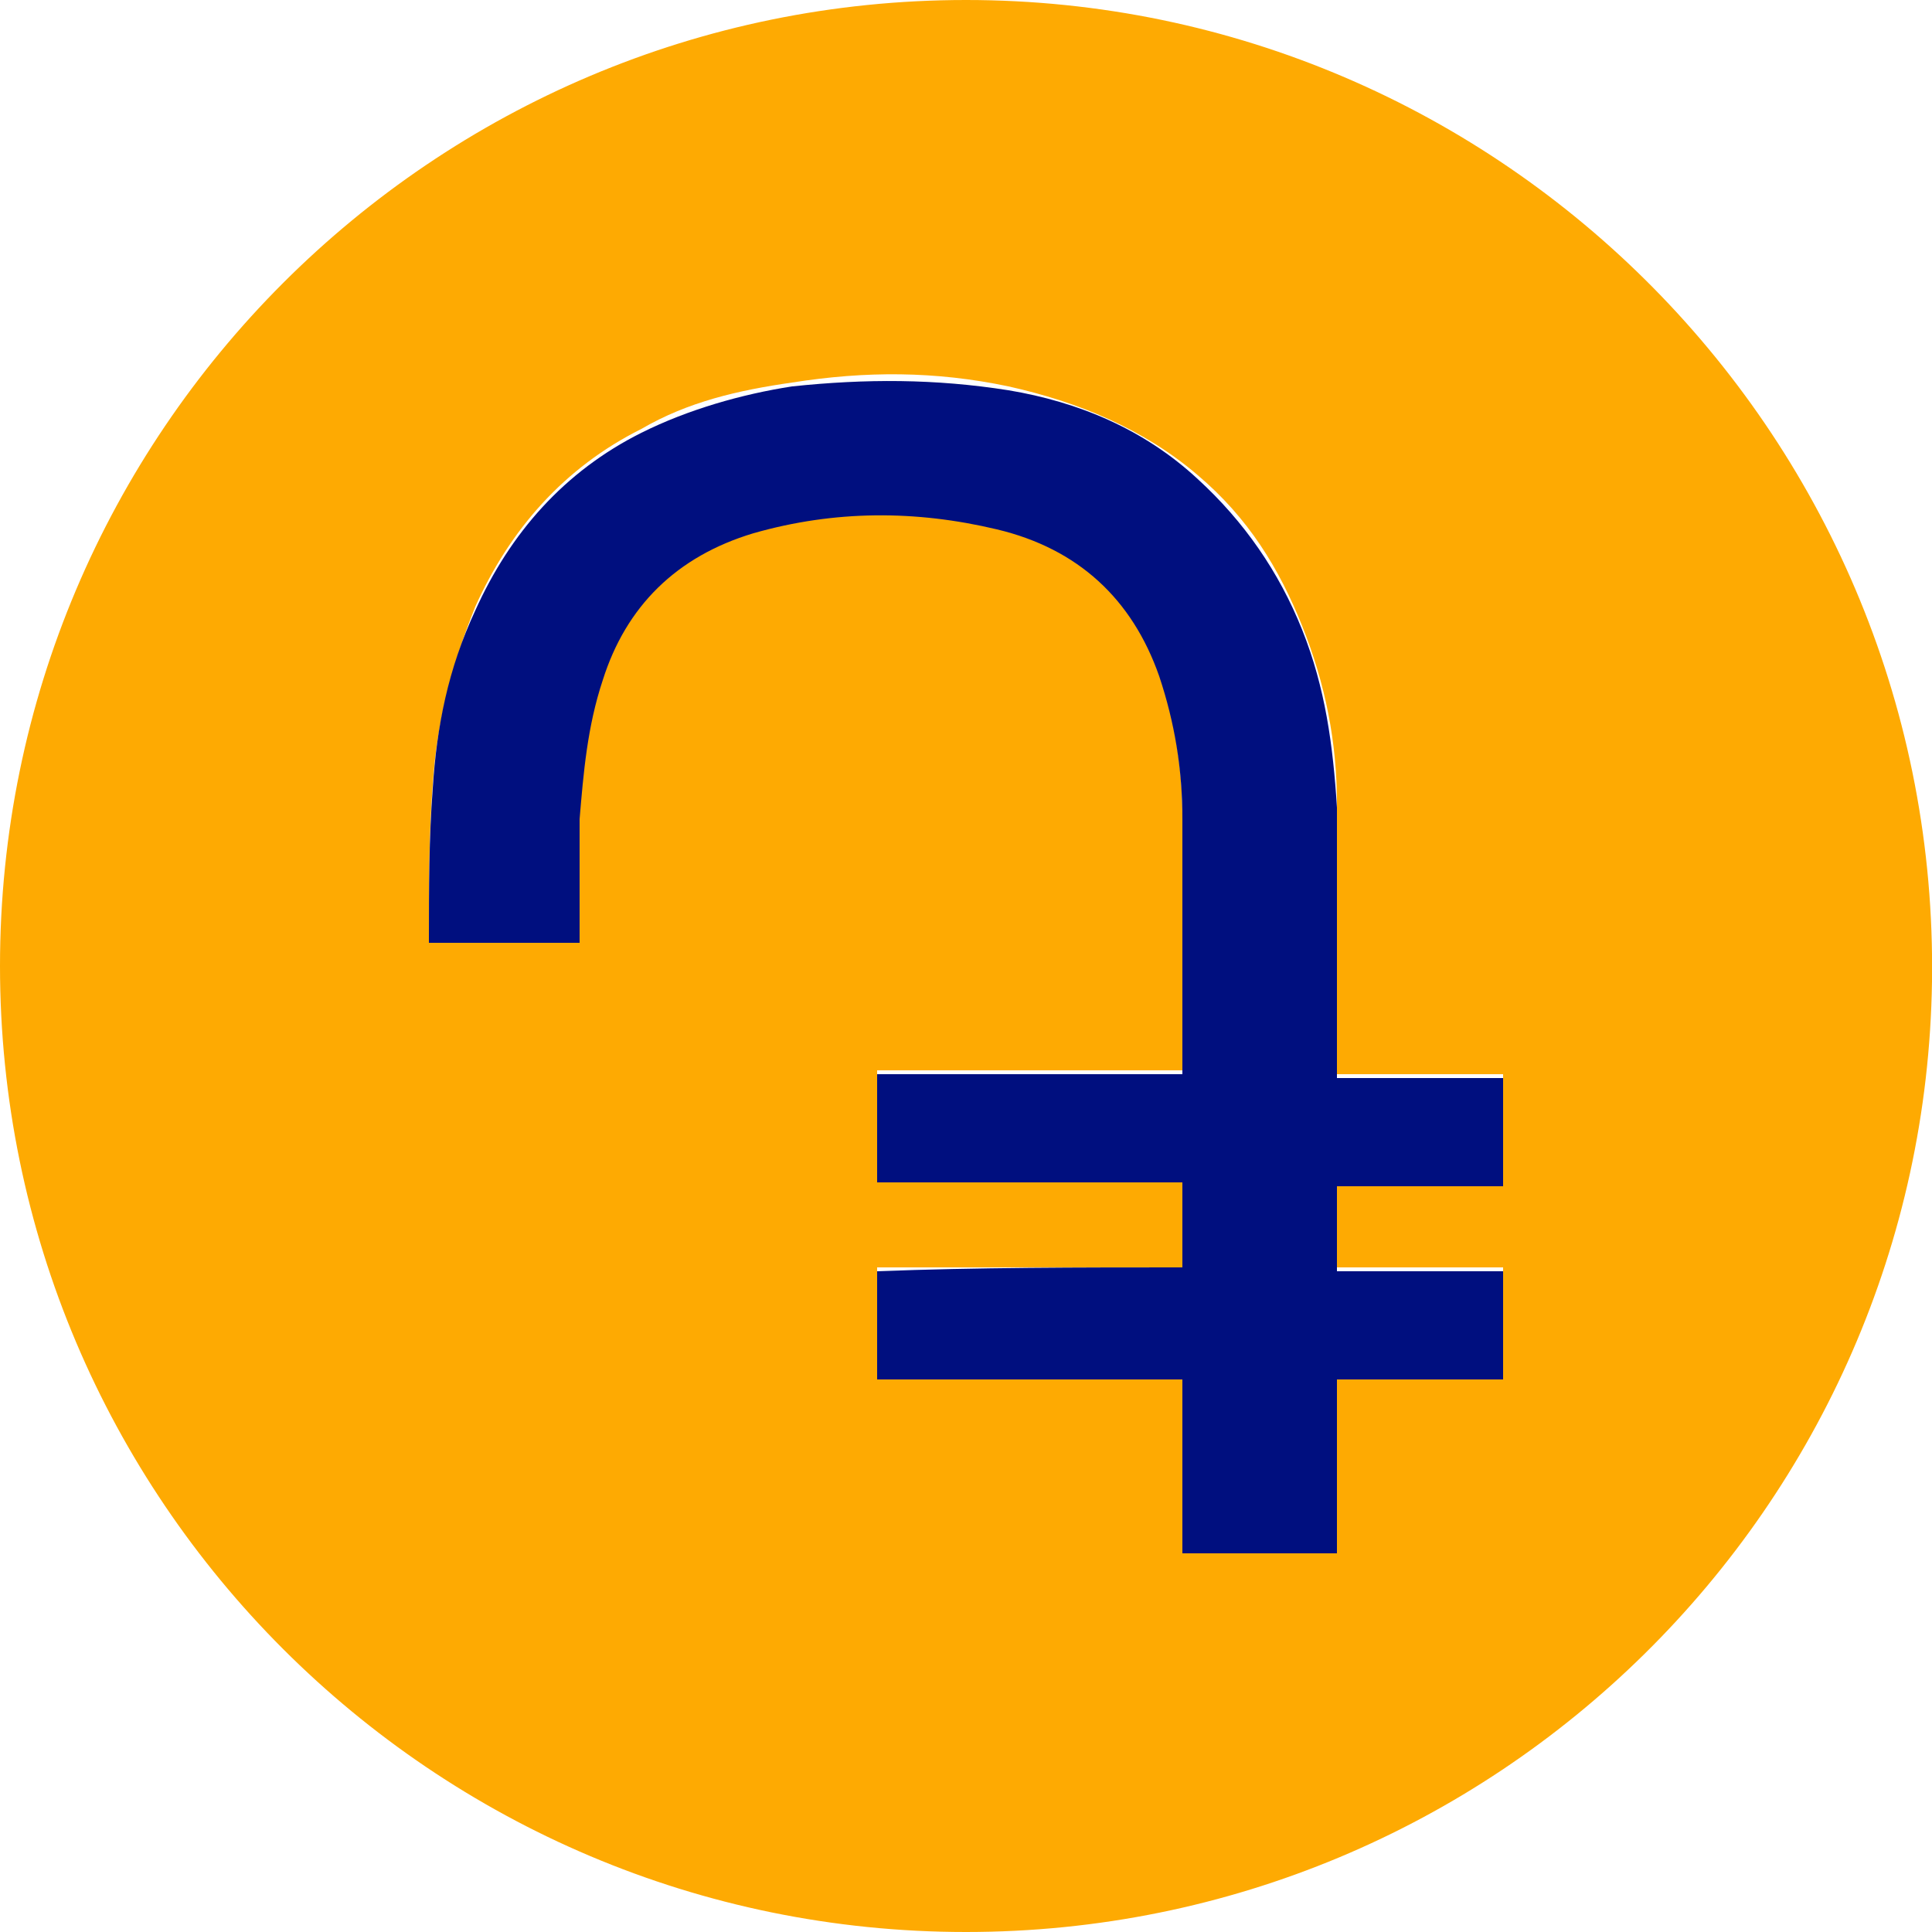
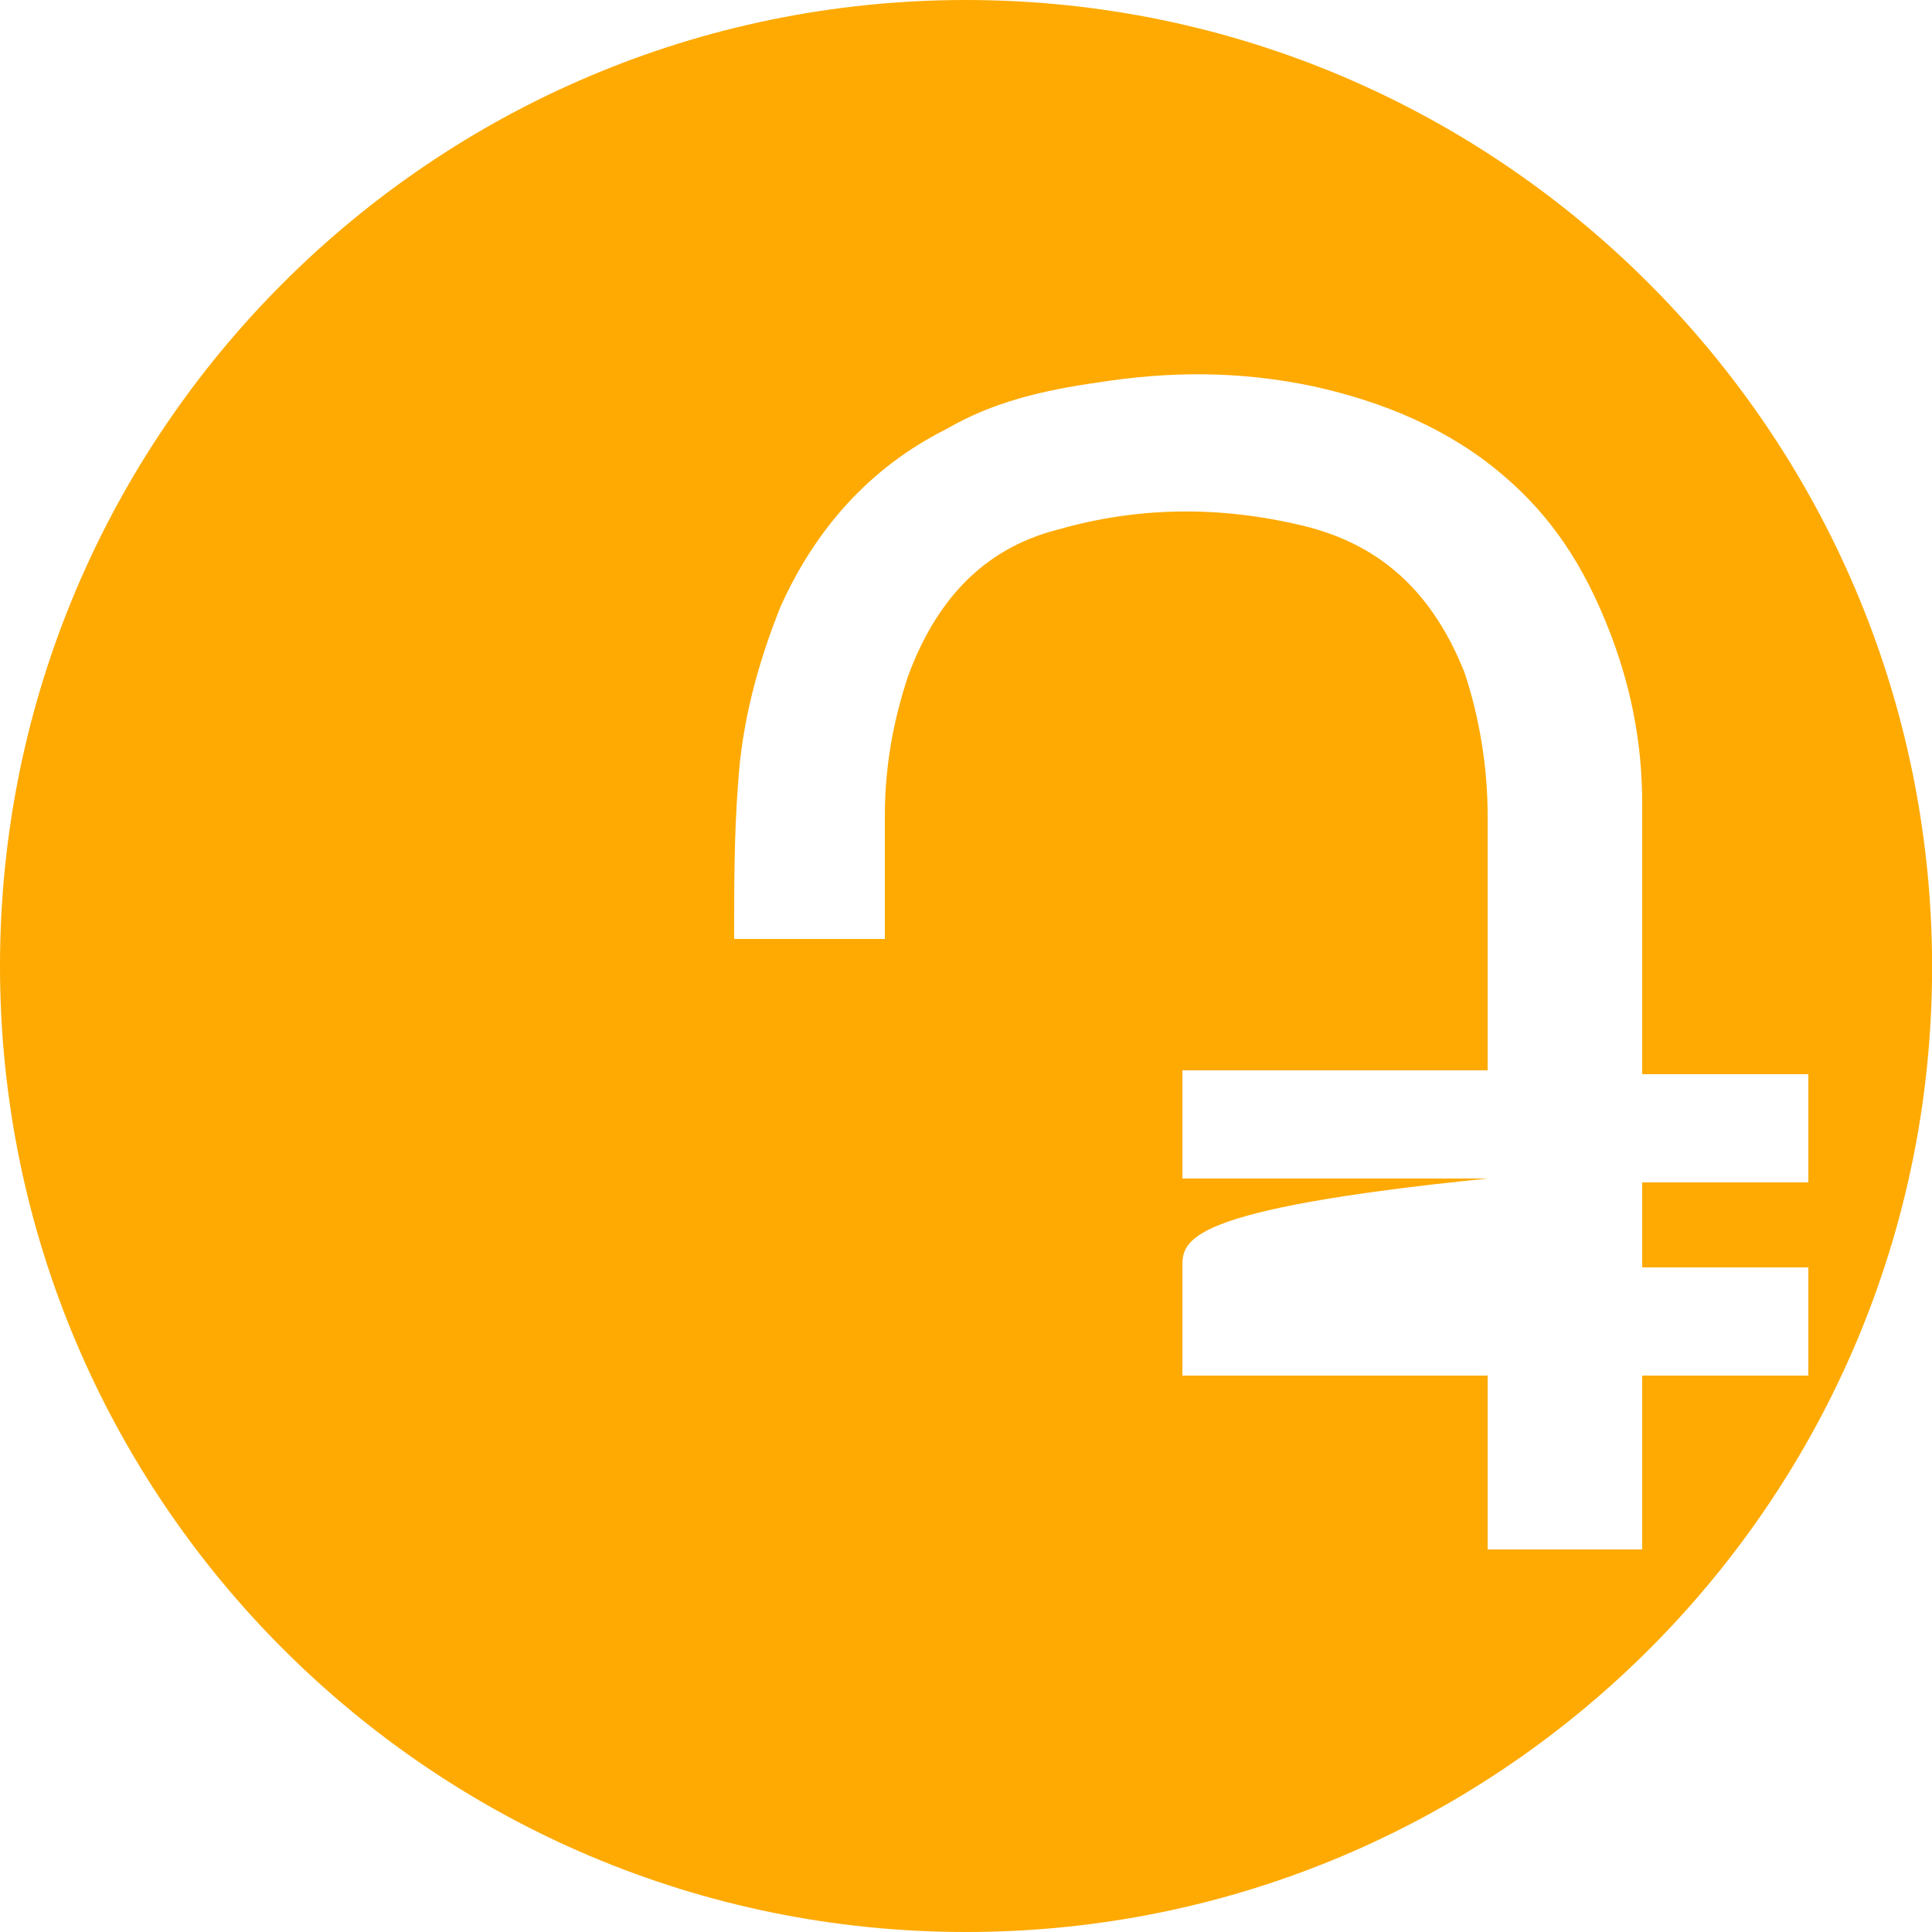
<svg xmlns="http://www.w3.org/2000/svg" version="1.1" id="Слой_1" x="0px" y="0px" viewBox="0 0 50 50" style="enable-background:new 0 0 50 50;" xml:space="preserve">
  <style type="text/css">
	.st0{fill:#FEAA02;}
	.st1{fill:#000F7F;}
</style>
  <g>
-     <path class="st0" d="M25,50C11.2,50,0,38.8,0,25C0,11.2,11.2,0,25,0c13.9,0,25.2,11.4,25,25.4C49.8,39,38.7,50,25,50z M30.6,32.8   c-2.7,0-5.3,0-7.9,0c0,0.9,0,1.9,0,2.8c2.7,0,5.3,0,7.9,0c0,1.5,0,3,0,4.5c1.3,0,2.6,0,4,0c0-1.5,0-3,0-4.5c1.5,0,2.9,0,4.3,0   c0-0.9,0-1.9,0-2.8c-1.4,0-2.9,0-4.3,0c0-0.7,0-1.5,0-2.2c1.5,0,2.9,0,4.3,0c0-0.9,0-1.9,0-2.8c-1.5,0-2.9,0-4.3,0   c0-0.1,0-0.2,0-0.3c0-2.2,0-4.4,0-6.7c0-1.6-0.3-3.1-0.9-4.6c-0.6-1.5-1.4-2.8-2.7-3.9c-1.4-1.2-3.1-1.9-4.9-2.3   c-1.9-0.4-3.7-0.4-5.6-0.1c-1.4,0.2-2.7,0.5-3.9,1.2c-2,1-3.4,2.6-4.3,4.6c-0.6,1.5-1,3-1.1,4.6c-0.1,1.3-0.1,2.6-0.1,3.9   c0,0,0,0.1,0,0.1c1.3,0,2.6,0,3.9,0c0-0.1,0-0.2,0-0.2c0-1,0-2,0-3c0-1.2,0.2-2.4,0.6-3.6c0.7-1.9,1.9-3.3,3.9-3.8   c2.1-0.6,4.2-0.6,6.3-0.1c2.1,0.5,3.4,1.8,4.2,3.8c0.4,1.2,0.6,2.5,0.6,3.7c0,2.1,0,4.2,0,6.4c0,0.1,0,0.1,0,0.2   c-2.7,0-5.3,0-7.9,0c0,0.9,0,1.9,0,2.8c2.7,0,5.3,0,7.9,0C30.6,31.3,30.6,32.1,30.6,32.8z" />
-     <path class="st1" d="M30.6,32.8c0-0.7,0-1.5,0-2.2c-2.6,0-5.3,0-7.9,0c0-0.9,0-1.9,0-2.8c2.6,0,5.3,0,7.9,0c0-0.1,0-0.1,0-0.2   c0-2.1,0-4.2,0-6.4c0-1.3-0.2-2.5-0.6-3.7c-0.7-2-2.1-3.3-4.2-3.8c-2.1-0.5-4.2-0.5-6.3,0.1c-2,0.6-3.3,1.9-3.9,3.8   c-0.4,1.2-0.5,2.4-0.6,3.6c0,1,0,2,0,3c0,0.1,0,0.1,0,0.2c-1.3,0-2.6,0-3.9,0c0,0,0-0.1,0-0.1c0-1.3,0-2.6,0.1-3.9   c0.1-1.6,0.4-3.1,1.1-4.6c0.9-2,2.3-3.6,4.3-4.6c1.2-0.6,2.6-1,3.9-1.2c1.9-0.2,3.7-0.2,5.6,0.1c1.8,0.3,3.5,1,4.9,2.3   c1.2,1.1,2.1,2.4,2.7,3.9c0.6,1.5,0.8,3,0.9,4.6c0,2.2,0,4.4,0,6.7c0,0.1,0,0.2,0,0.3c1.4,0,2.9,0,4.3,0c0,0.9,0,1.9,0,2.8   c-1.4,0-2.9,0-4.3,0c0,0.7,0,1.5,0,2.2c1.4,0,2.9,0,4.3,0c0,0.9,0,1.9,0,2.8c-1.4,0-2.9,0-4.3,0c0,1.5,0,3,0,4.5c-1.3,0-2.6,0-4,0   c0-1.5,0-3,0-4.5c-2.7,0-5.3,0-7.9,0c0-0.9,0-1.9,0-2.8C25.3,32.8,27.9,32.8,30.6,32.8z" />
+     <path class="st0" d="M25,50C11.2,50,0,38.8,0,25C0,11.2,11.2,0,25,0c13.9,0,25.2,11.4,25,25.4C49.8,39,38.7,50,25,50z M30.6,32.8   c0,0.9,0,1.9,0,2.8c2.7,0,5.3,0,7.9,0c0,1.5,0,3,0,4.5c1.3,0,2.6,0,4,0c0-1.5,0-3,0-4.5c1.5,0,2.9,0,4.3,0   c0-0.9,0-1.9,0-2.8c-1.4,0-2.9,0-4.3,0c0-0.7,0-1.5,0-2.2c1.5,0,2.9,0,4.3,0c0-0.9,0-1.9,0-2.8c-1.5,0-2.9,0-4.3,0   c0-0.1,0-0.2,0-0.3c0-2.2,0-4.4,0-6.7c0-1.6-0.3-3.1-0.9-4.6c-0.6-1.5-1.4-2.8-2.7-3.9c-1.4-1.2-3.1-1.9-4.9-2.3   c-1.9-0.4-3.7-0.4-5.6-0.1c-1.4,0.2-2.7,0.5-3.9,1.2c-2,1-3.4,2.6-4.3,4.6c-0.6,1.5-1,3-1.1,4.6c-0.1,1.3-0.1,2.6-0.1,3.9   c0,0,0,0.1,0,0.1c1.3,0,2.6,0,3.9,0c0-0.1,0-0.2,0-0.2c0-1,0-2,0-3c0-1.2,0.2-2.4,0.6-3.6c0.7-1.9,1.9-3.3,3.9-3.8   c2.1-0.6,4.2-0.6,6.3-0.1c2.1,0.5,3.4,1.8,4.2,3.8c0.4,1.2,0.6,2.5,0.6,3.7c0,2.1,0,4.2,0,6.4c0,0.1,0,0.1,0,0.2   c-2.7,0-5.3,0-7.9,0c0,0.9,0,1.9,0,2.8c2.7,0,5.3,0,7.9,0C30.6,31.3,30.6,32.1,30.6,32.8z" />
  </g>
</svg>